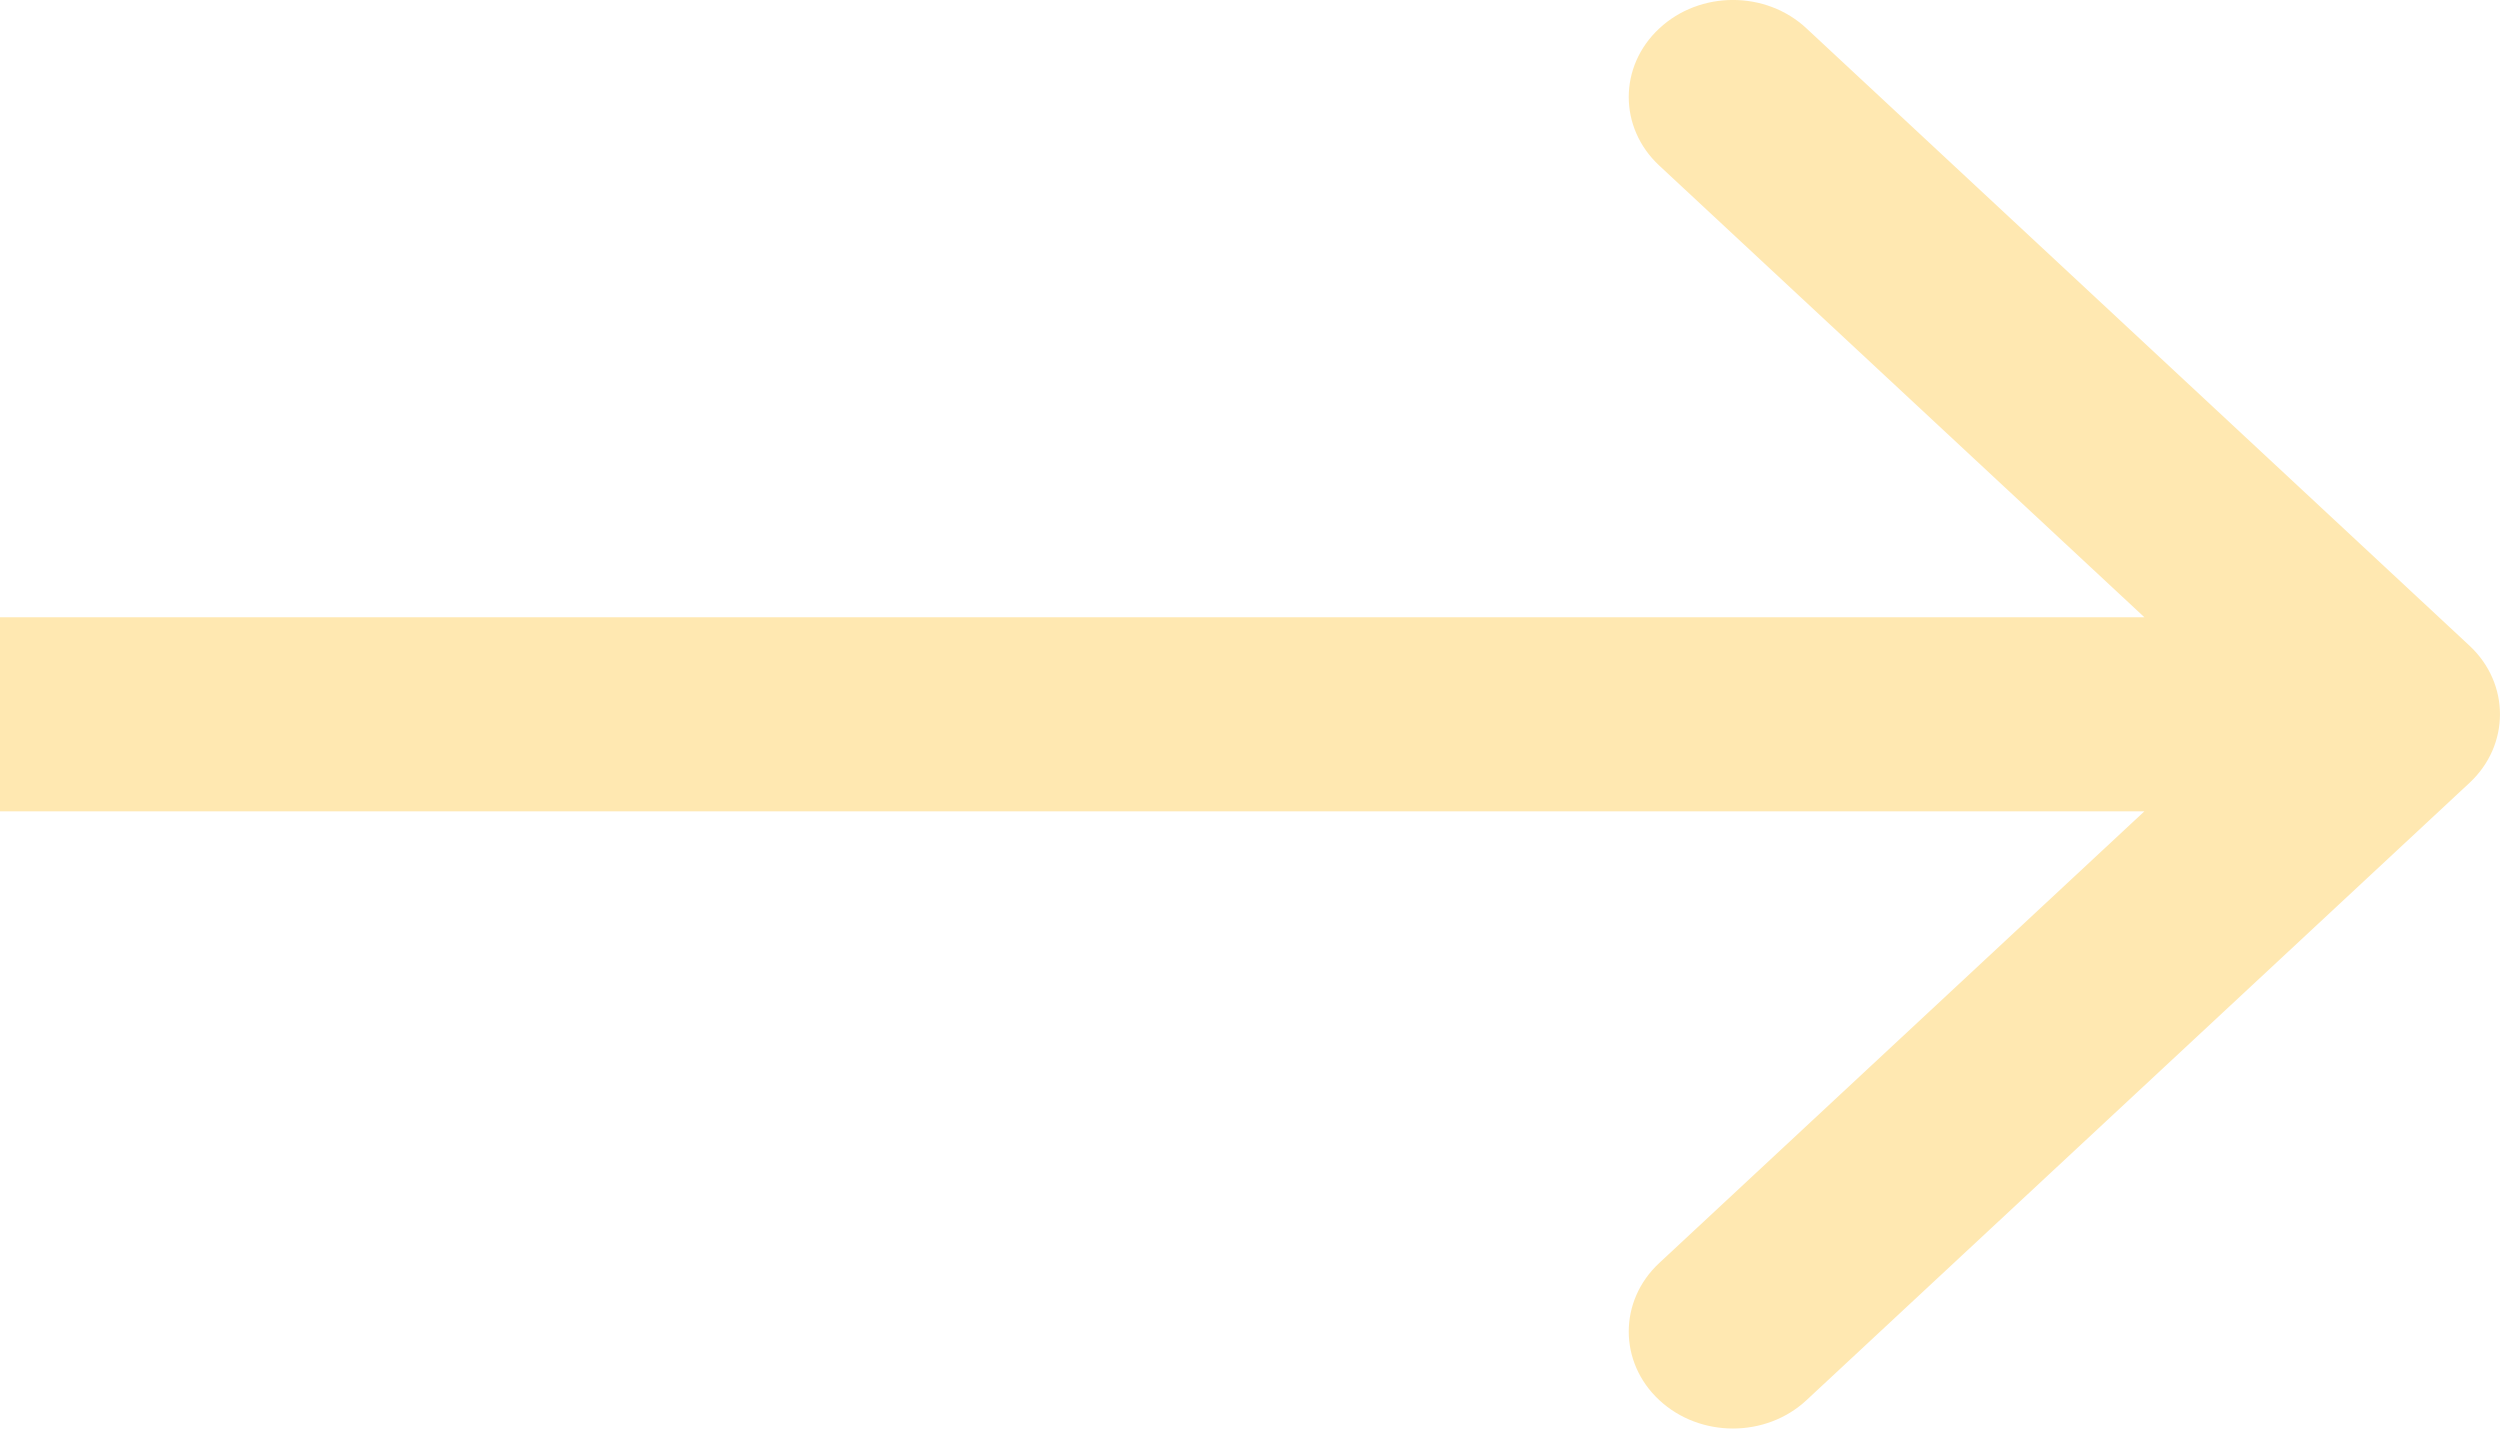
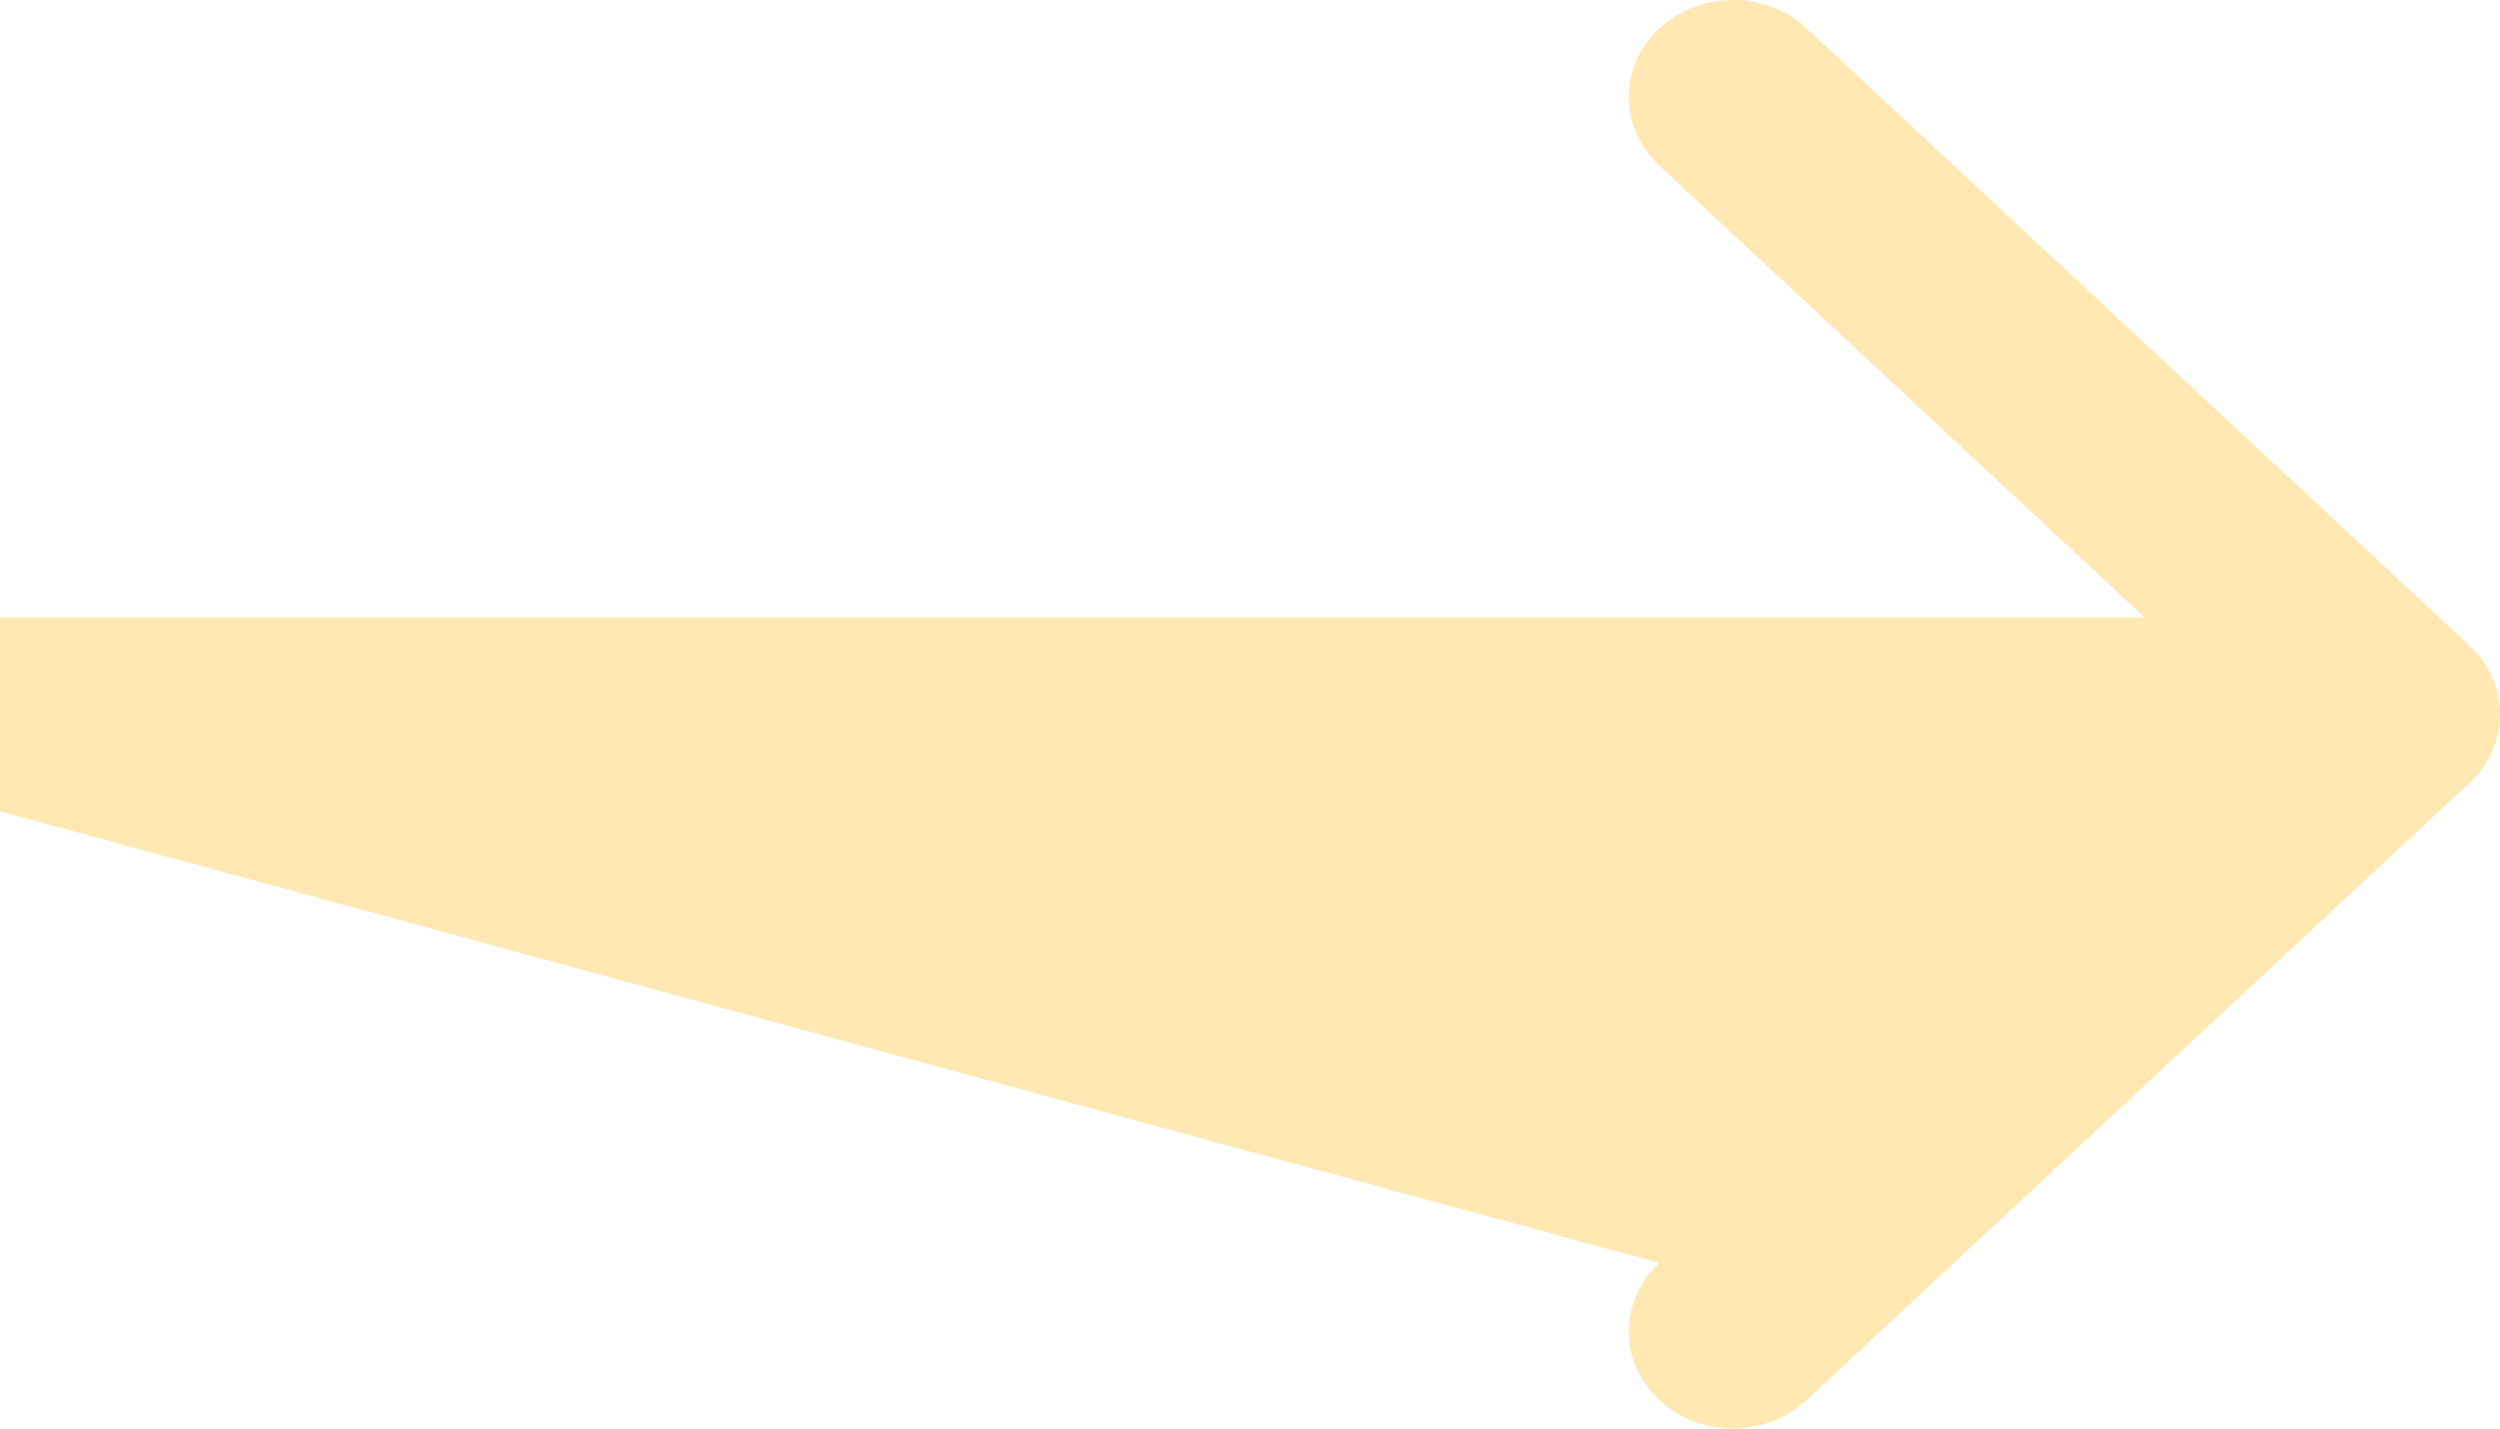
<svg xmlns="http://www.w3.org/2000/svg" width="21" height="12" viewBox="0 0 21 12" fill="none">
-   <path fill-rule="evenodd" clip-rule="evenodd" d="M15.175 0.239L20.744 5.424C21.085 5.742 21.085 6.258 20.744 6.576L15.175 11.761C14.834 12.079 14.28 12.079 13.938 11.761C13.596 11.443 13.596 10.927 13.938 10.609L18.013 6.815L-5.95767e-07 6.815L-4.53306e-07 5.185L18.013 5.185L13.938 1.391C13.596 1.073 13.596 0.557 13.938 0.239C14.28 -0.08 14.834 -0.08 15.175 0.239Z" fill="#FFE8B1" />
+   <path fill-rule="evenodd" clip-rule="evenodd" d="M15.175 0.239L20.744 5.424C21.085 5.742 21.085 6.258 20.744 6.576L15.175 11.761C14.834 12.079 14.28 12.079 13.938 11.761C13.596 11.443 13.596 10.927 13.938 10.609L-5.95767e-07 6.815L-4.53306e-07 5.185L18.013 5.185L13.938 1.391C13.596 1.073 13.596 0.557 13.938 0.239C14.28 -0.08 14.834 -0.08 15.175 0.239Z" fill="#FFE8B1" />
</svg>